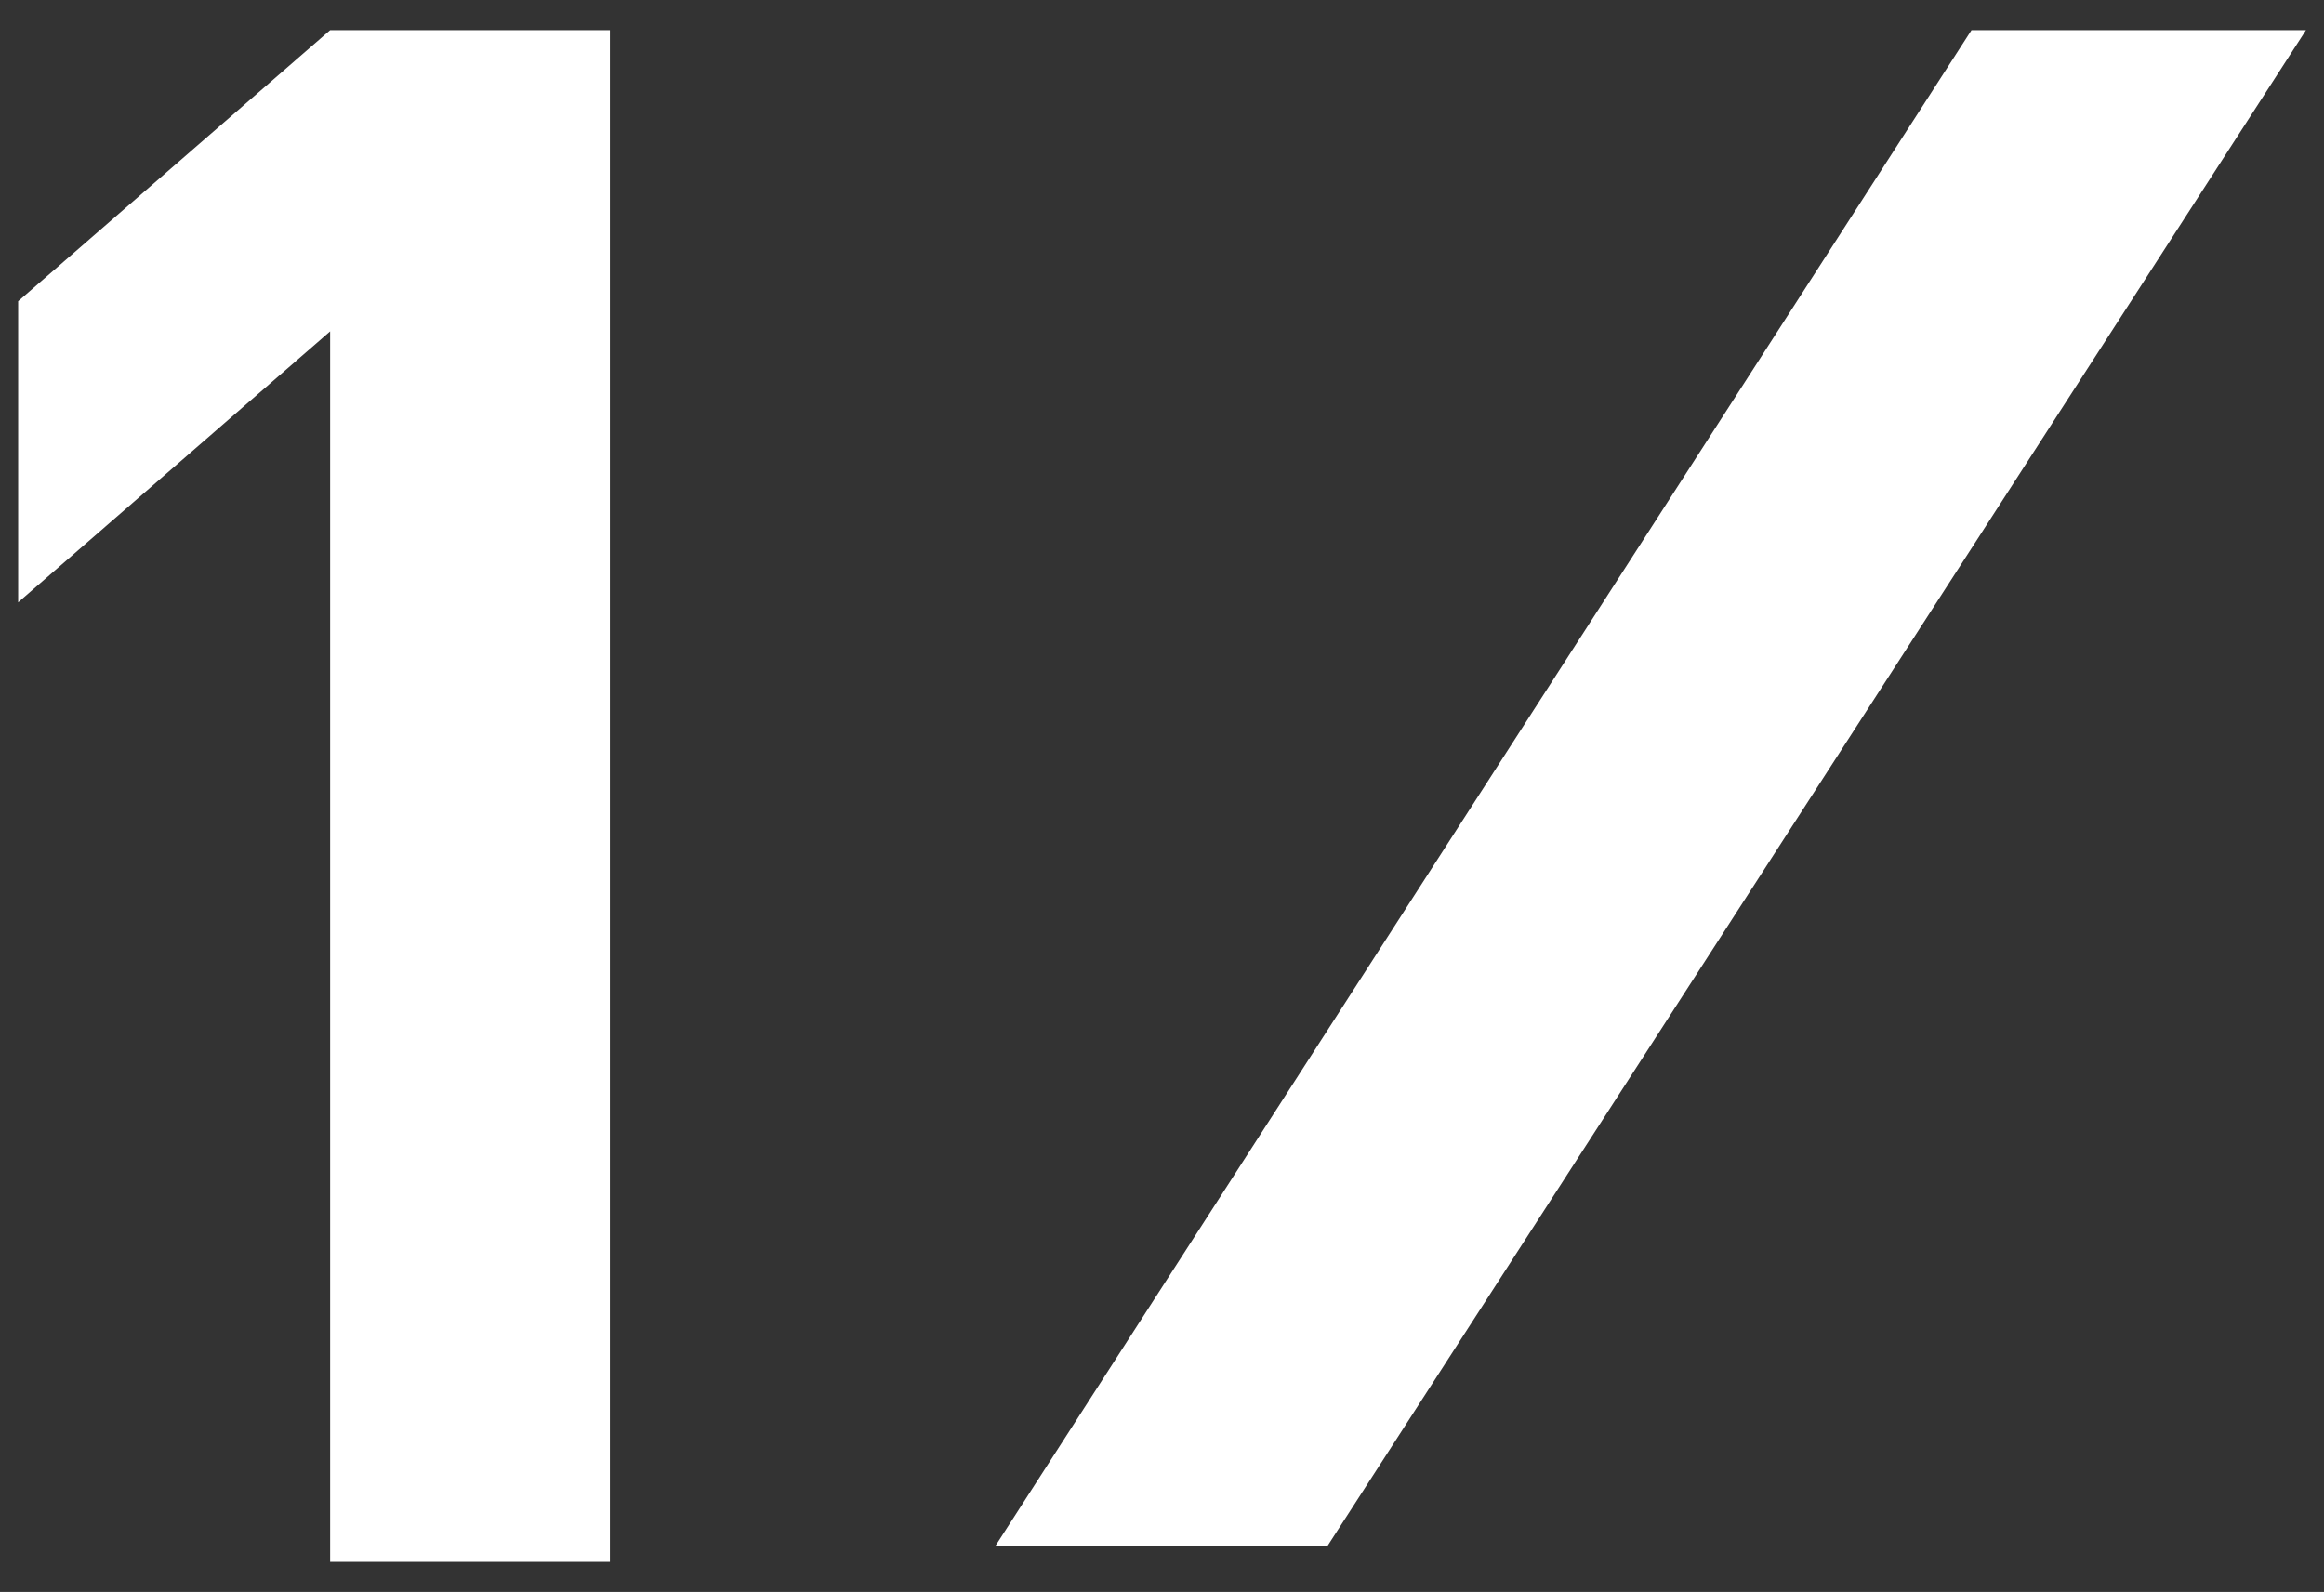
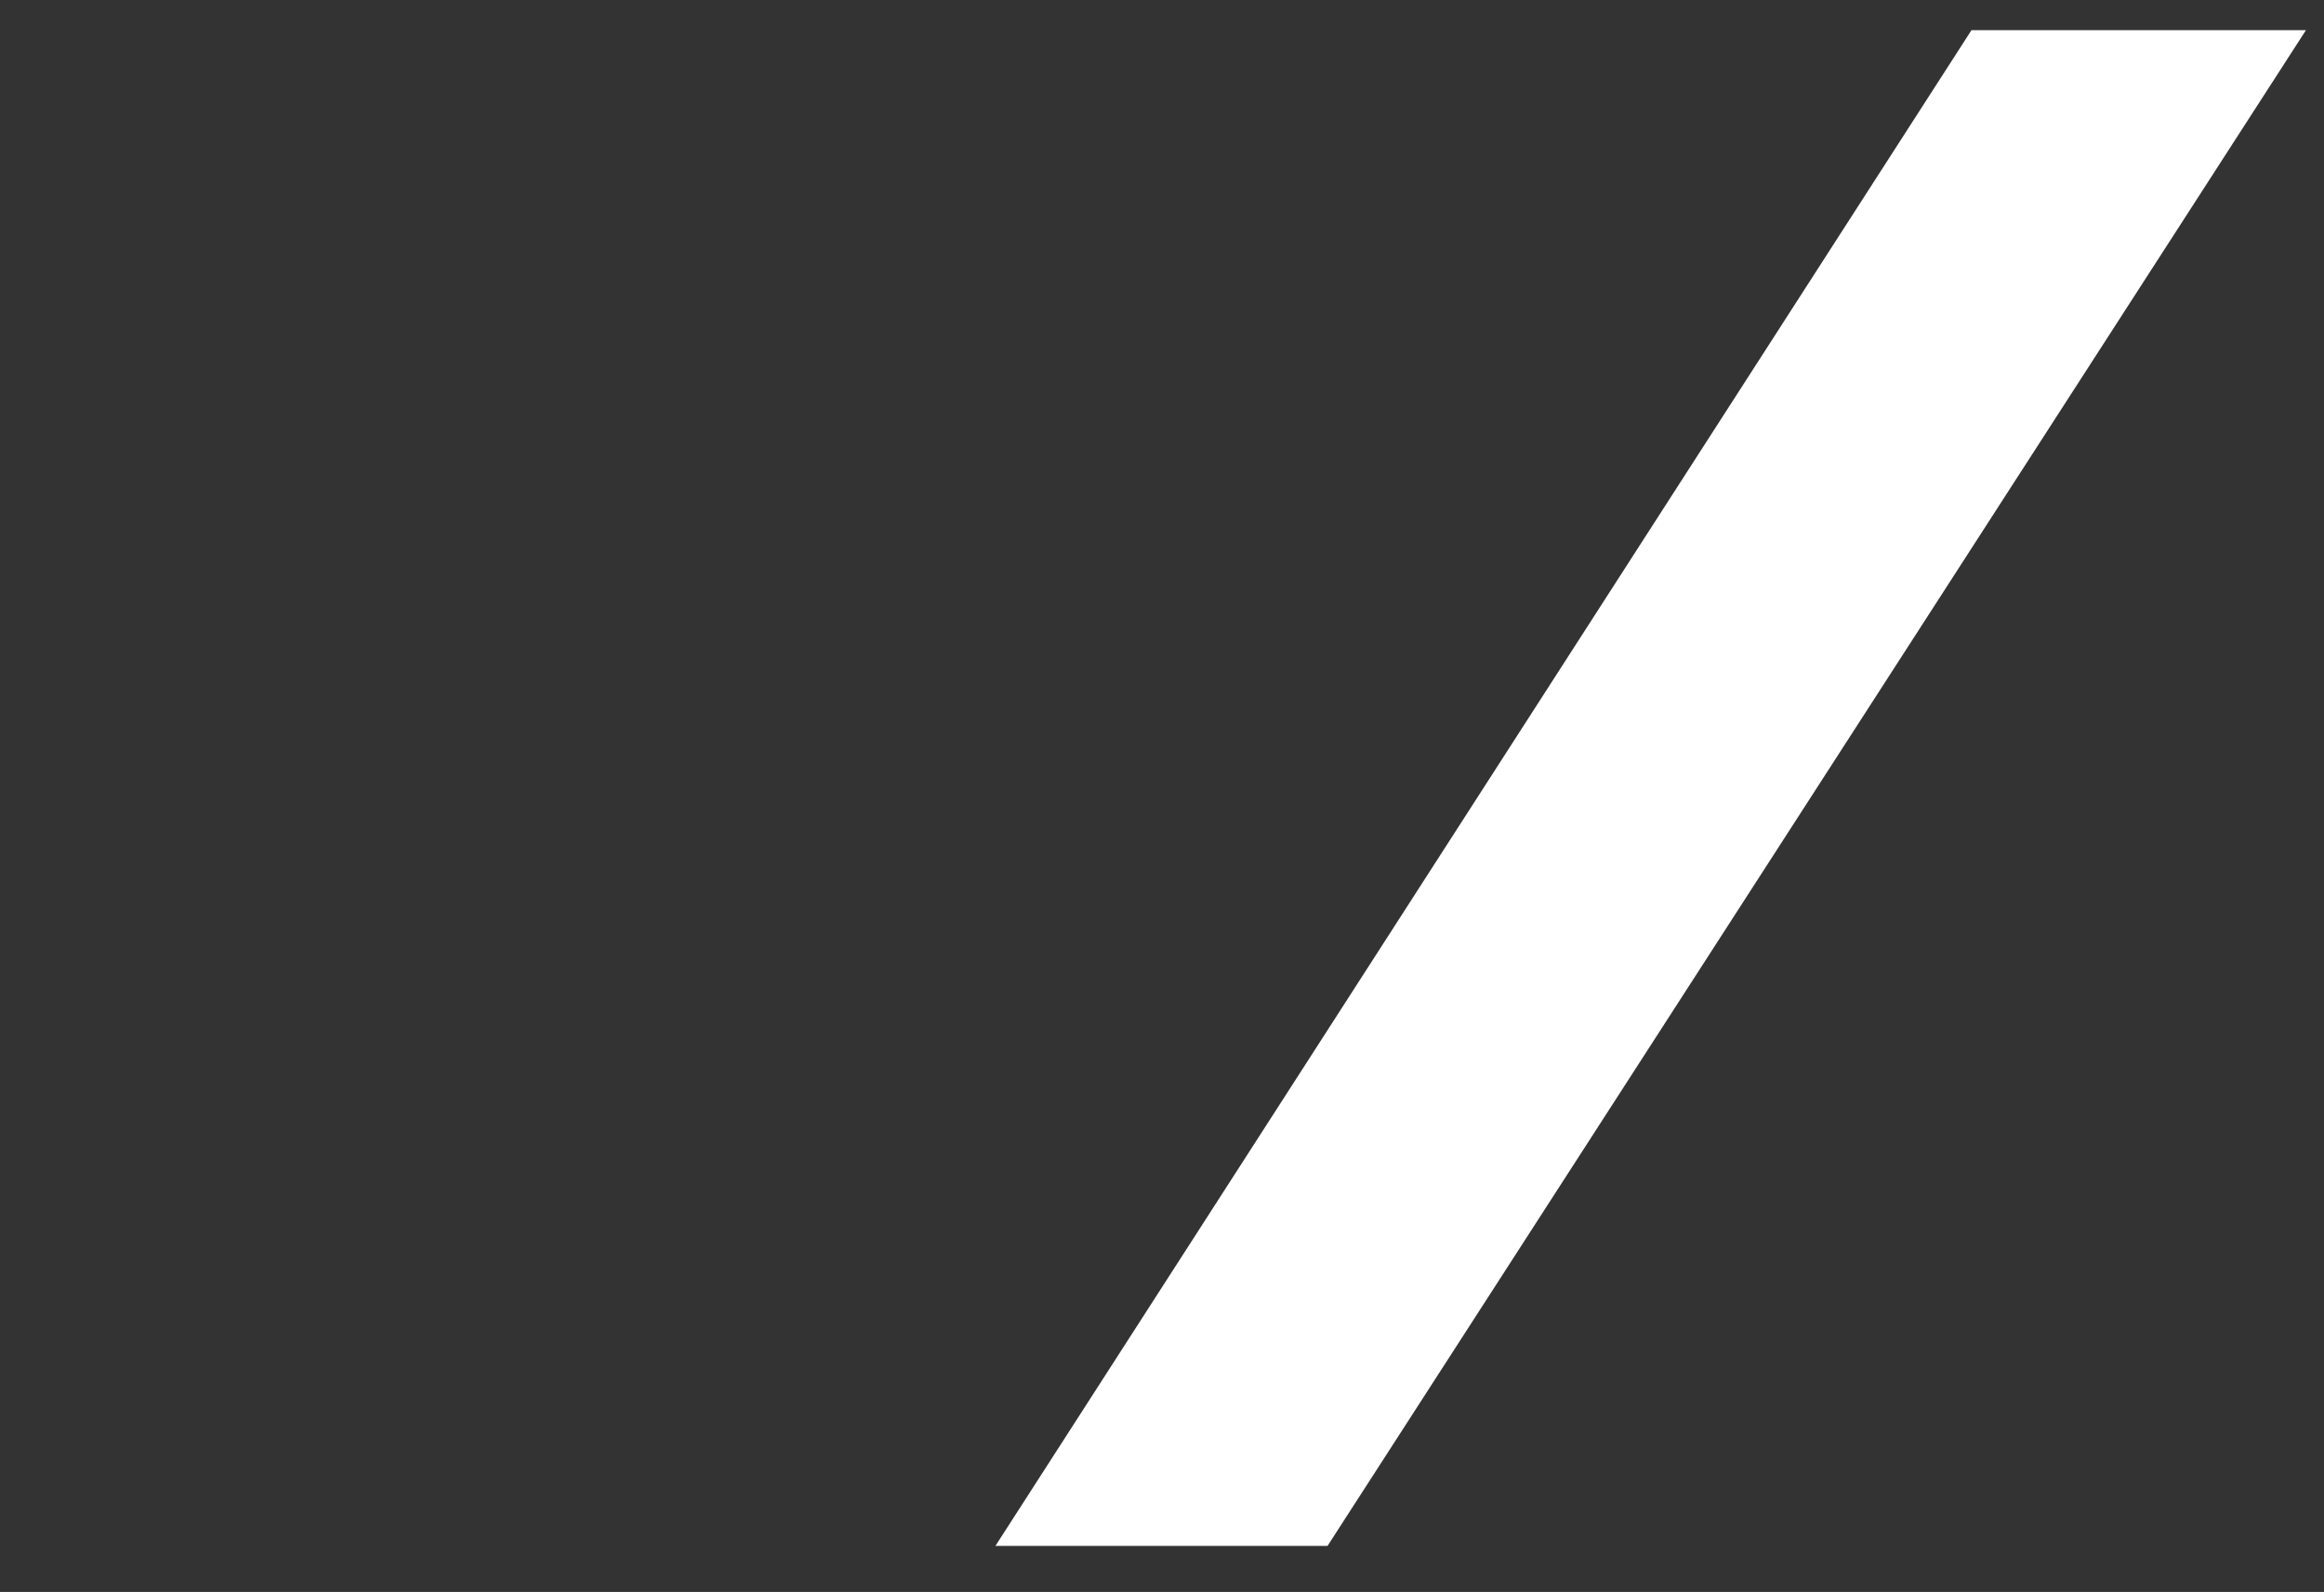
<svg xmlns="http://www.w3.org/2000/svg" width="54" height="37" viewBox="0 0 54 37" fill="none">
  <rect x="0" y="0" width="54" height="37" fill="#333333" stroke="none" />
-   <path d="M14.171 36.299H7.671V7.701L0.422 14V7.001L7.671 0.701H14.171V36.299Z" fill="white" />
  <path d="M45.809 0.701L23.129 35.93H30.846L53.581 0.701H45.809Z" fill="white" />
</svg>